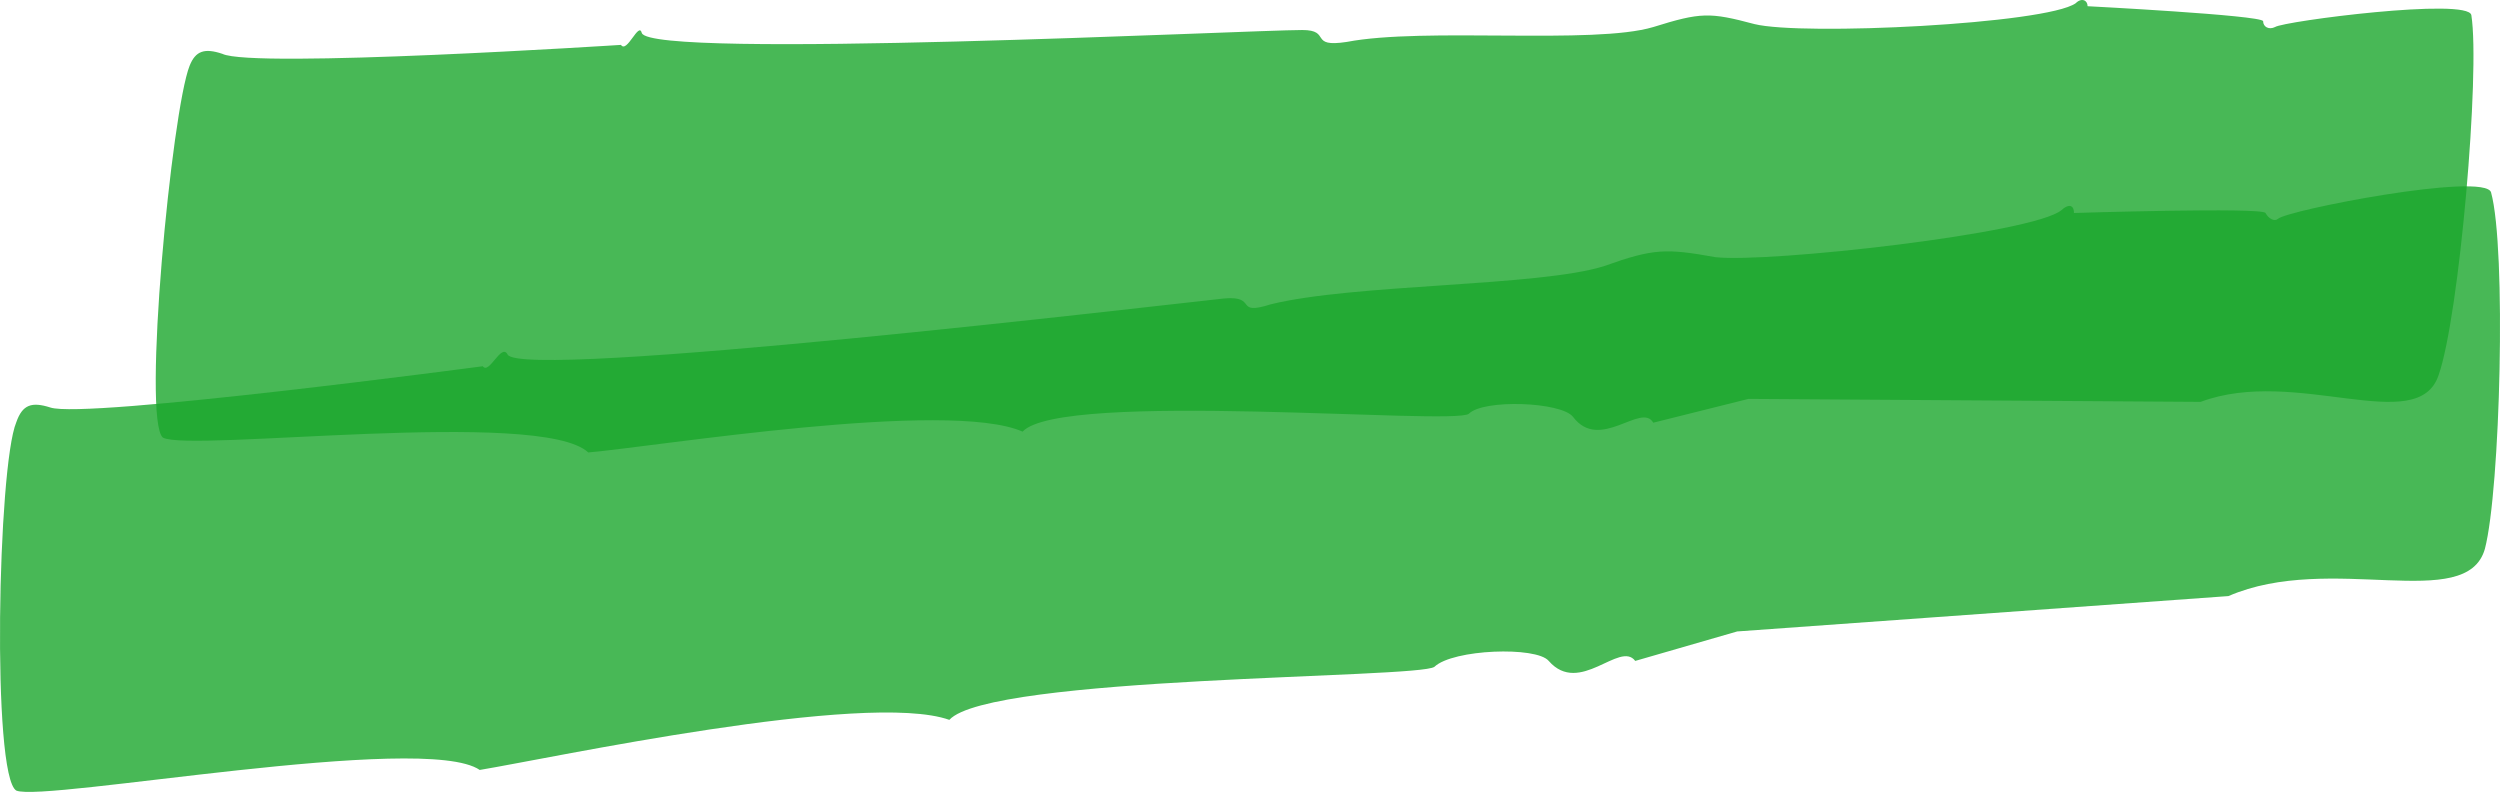
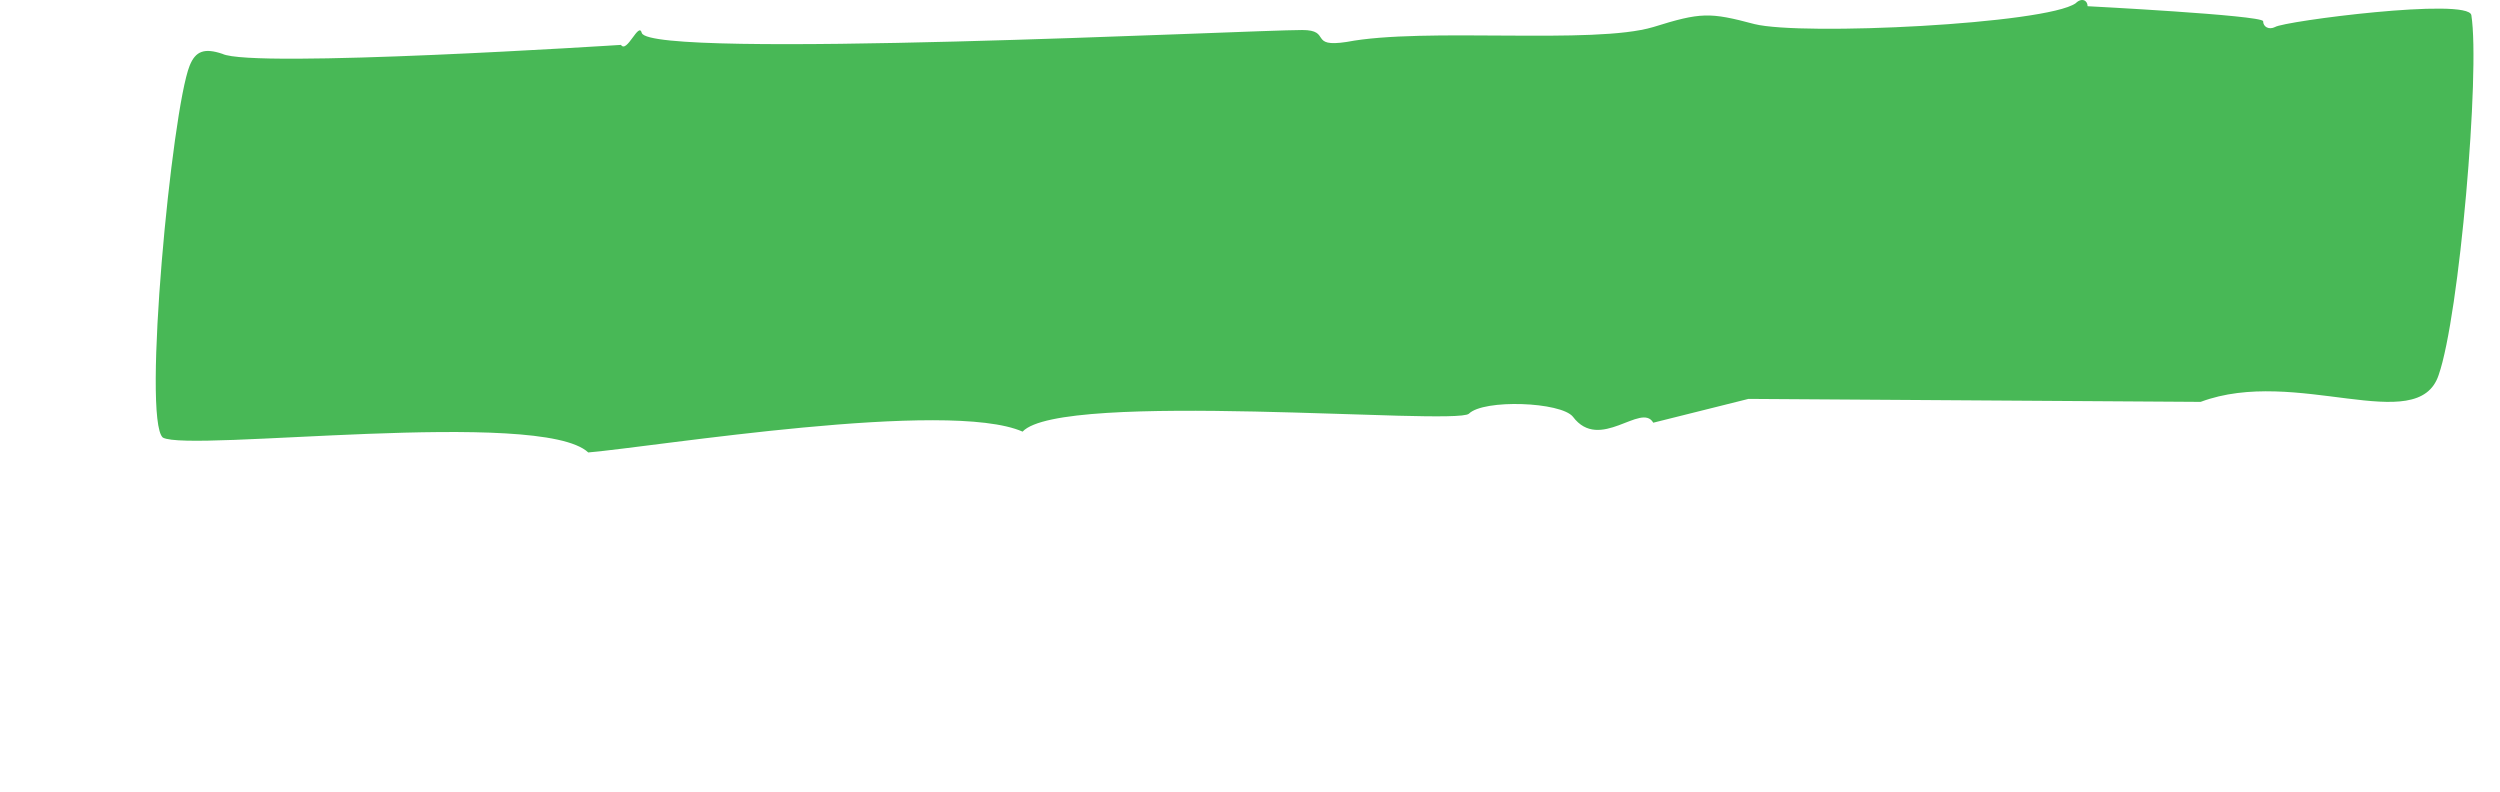
<svg xmlns="http://www.w3.org/2000/svg" width="161" height="51" viewBox="0 0 161 51" fill="none">
  <path opacity="0.8" d="M37.884 29.138C34.819 26.264 12.212 29.138 10.488 28.18C9.147 27.03 11.062 7.106 12.212 4.232C12.595 3.274 13.17 3.083 14.319 3.466C16.235 4.424 39.991 2.891 39.991 2.891C40.374 3.466 41.141 1.358 41.332 2.125C41.907 3.849 80.415 1.933 83.863 1.933C85.779 1.933 84.246 3.083 86.737 2.699C91.718 1.742 102.638 2.891 106.47 1.742C109.535 0.784 110.11 0.784 112.983 1.55C116.049 2.316 131.759 1.55 133.674 0.209C134.057 -0.174 134.441 0.017 134.441 0.4C134.441 0.4 145.552 0.975 145.744 1.358C145.744 1.742 146.127 1.933 146.51 1.742C147.085 1.358 158.963 -0.174 159.155 0.975C159.729 4.615 158.388 20.325 157.047 24.157C155.706 28.18 147.851 23.582 141.721 25.881L112.6 25.689L106.47 27.222C105.703 25.881 103.021 29.138 101.297 26.839C100.531 25.881 95.55 25.689 94.592 26.647C93.634 27.413 68.345 25.114 65.855 27.797C61.065 25.689 42.29 28.754 37.884 29.138Z" fill="#1BA62C" />
-   <path opacity="0.8" d="M30.895 49.585C27.314 47.118 2.841 51.673 1.05 50.913C-0.542 49.965 -0.144 30.037 1.05 27.191C1.448 26.052 2.045 25.862 3.239 26.242C5.427 27.001 31.094 23.585 31.094 23.585C31.492 24.154 32.288 22.067 32.686 22.826C33.482 24.534 75.265 19.599 78.847 19.22C81.035 19.03 79.444 20.358 81.831 19.599C87.203 18.271 99.141 18.461 103.32 17.132C106.503 15.993 107.299 15.993 110.483 16.563C113.865 16.942 130.976 15.044 132.767 13.526C133.165 13.147 133.563 13.147 133.563 13.716C133.563 13.716 145.7 13.336 145.899 13.716C146.098 14.096 146.496 14.285 146.695 14.096C147.292 13.526 160.026 11.059 160.424 12.388C161.419 15.993 161.021 31.556 160.026 35.351C158.832 39.526 150.077 35.541 143.511 38.388L111.875 40.665L105.309 42.563C104.315 41.235 101.728 44.84 99.738 42.563C98.942 41.614 93.57 41.804 92.376 42.943C91.382 43.702 63.725 43.512 61.138 46.359C55.766 44.461 35.471 48.826 30.895 49.585Z" fill="#1BA62C" />
</svg>